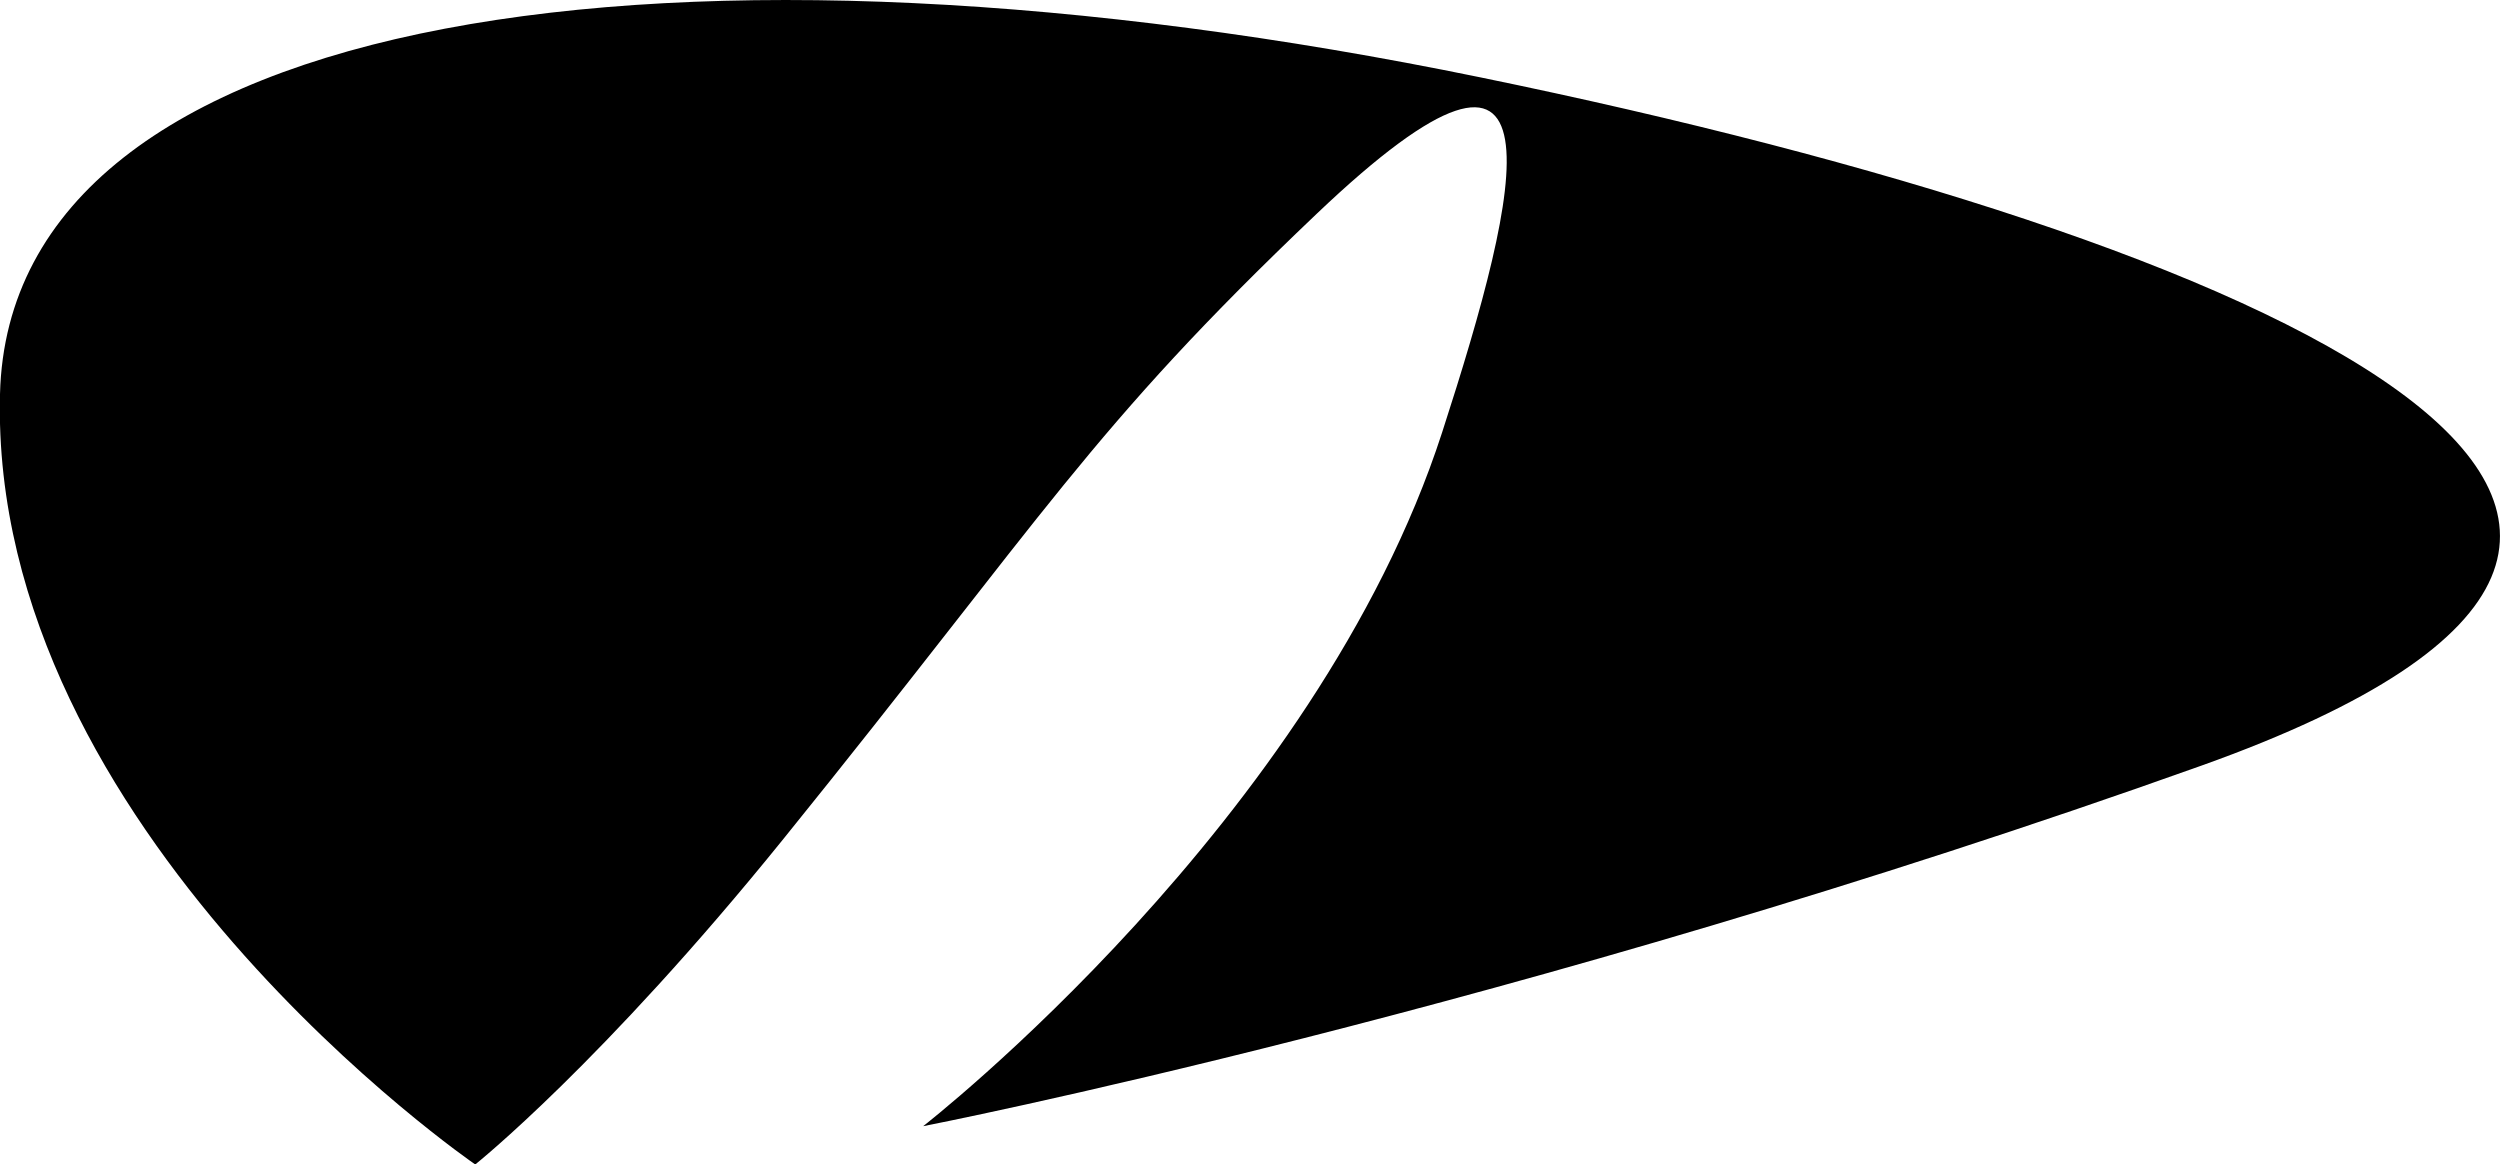
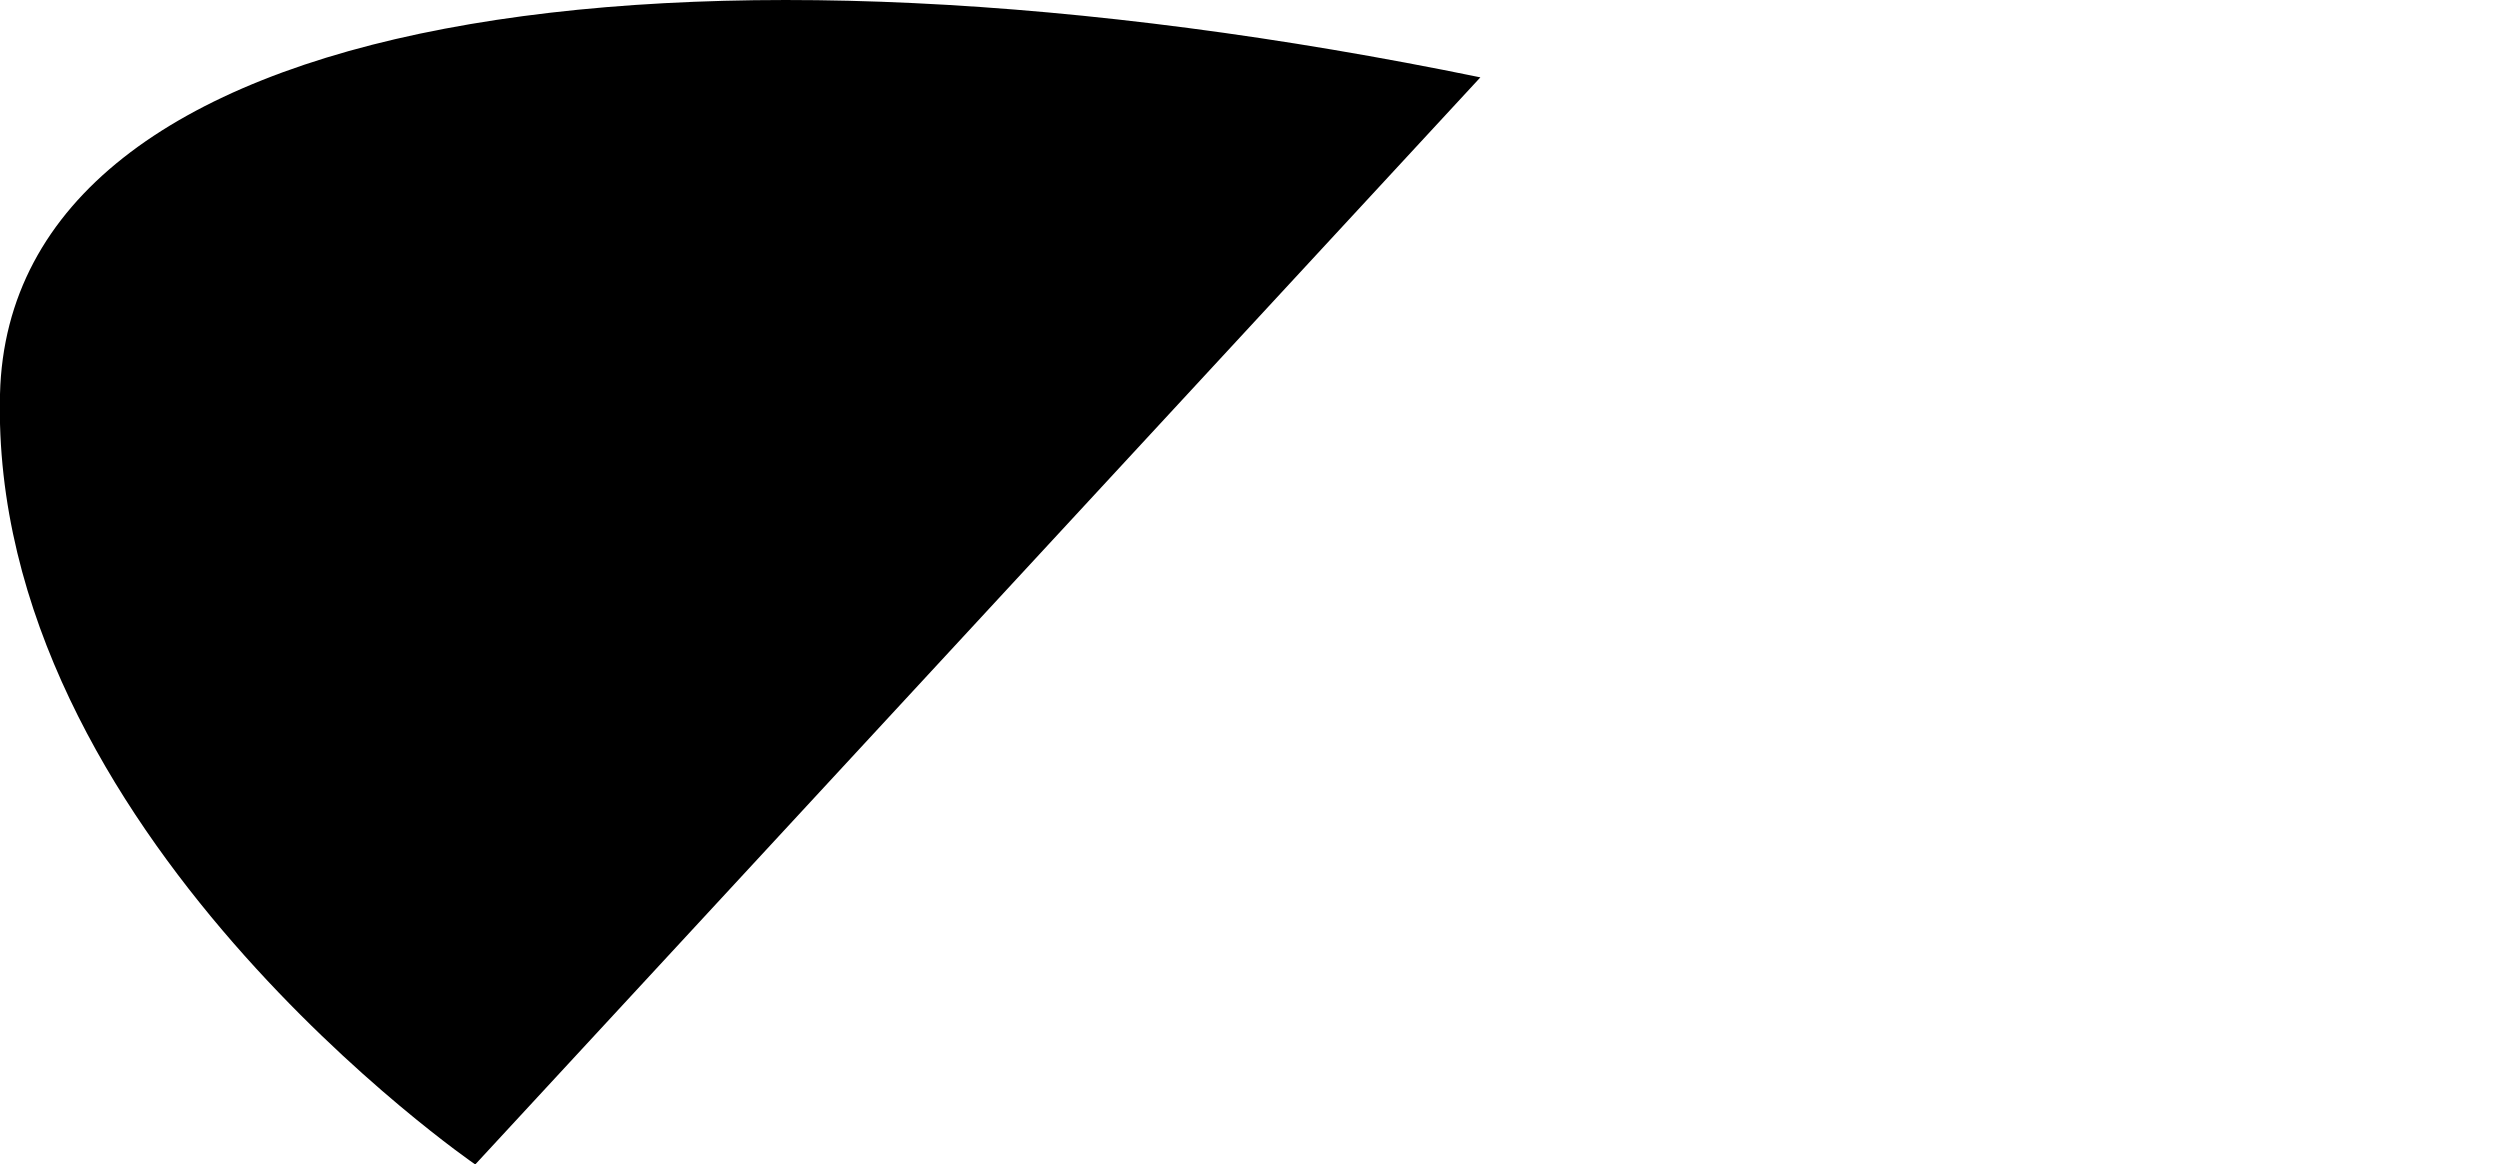
<svg xmlns="http://www.w3.org/2000/svg" id="Isolation_Mode" version="1.1" viewBox="0 0 40.169 18.71">
  <defs>
    <style>
      .st0 {
        fill-rule: evenodd;
      }
    </style>
  </defs>
-   <path class="st0" d="M7.636,18.71S-.175,13.355,0,6.333C.156.094,10.972-1.39,23.786,1.243c12.814,2.633,22.644,7.11,11.585,11.059-11.059,3.95-20.538,5.793-20.538,5.793,0,0,6.319-4.915,8.338-11.146,1.279-3.947,2.093-7.423-2.018-3.511-3.653,3.475-4.329,4.797-8.565,10.041-2.913,3.606-4.952,5.231-4.952,5.231Z" />
+   <path class="st0" d="M7.636,18.71S-.175,13.355,0,6.333C.156.094,10.972-1.39,23.786,1.243Z" />
</svg>